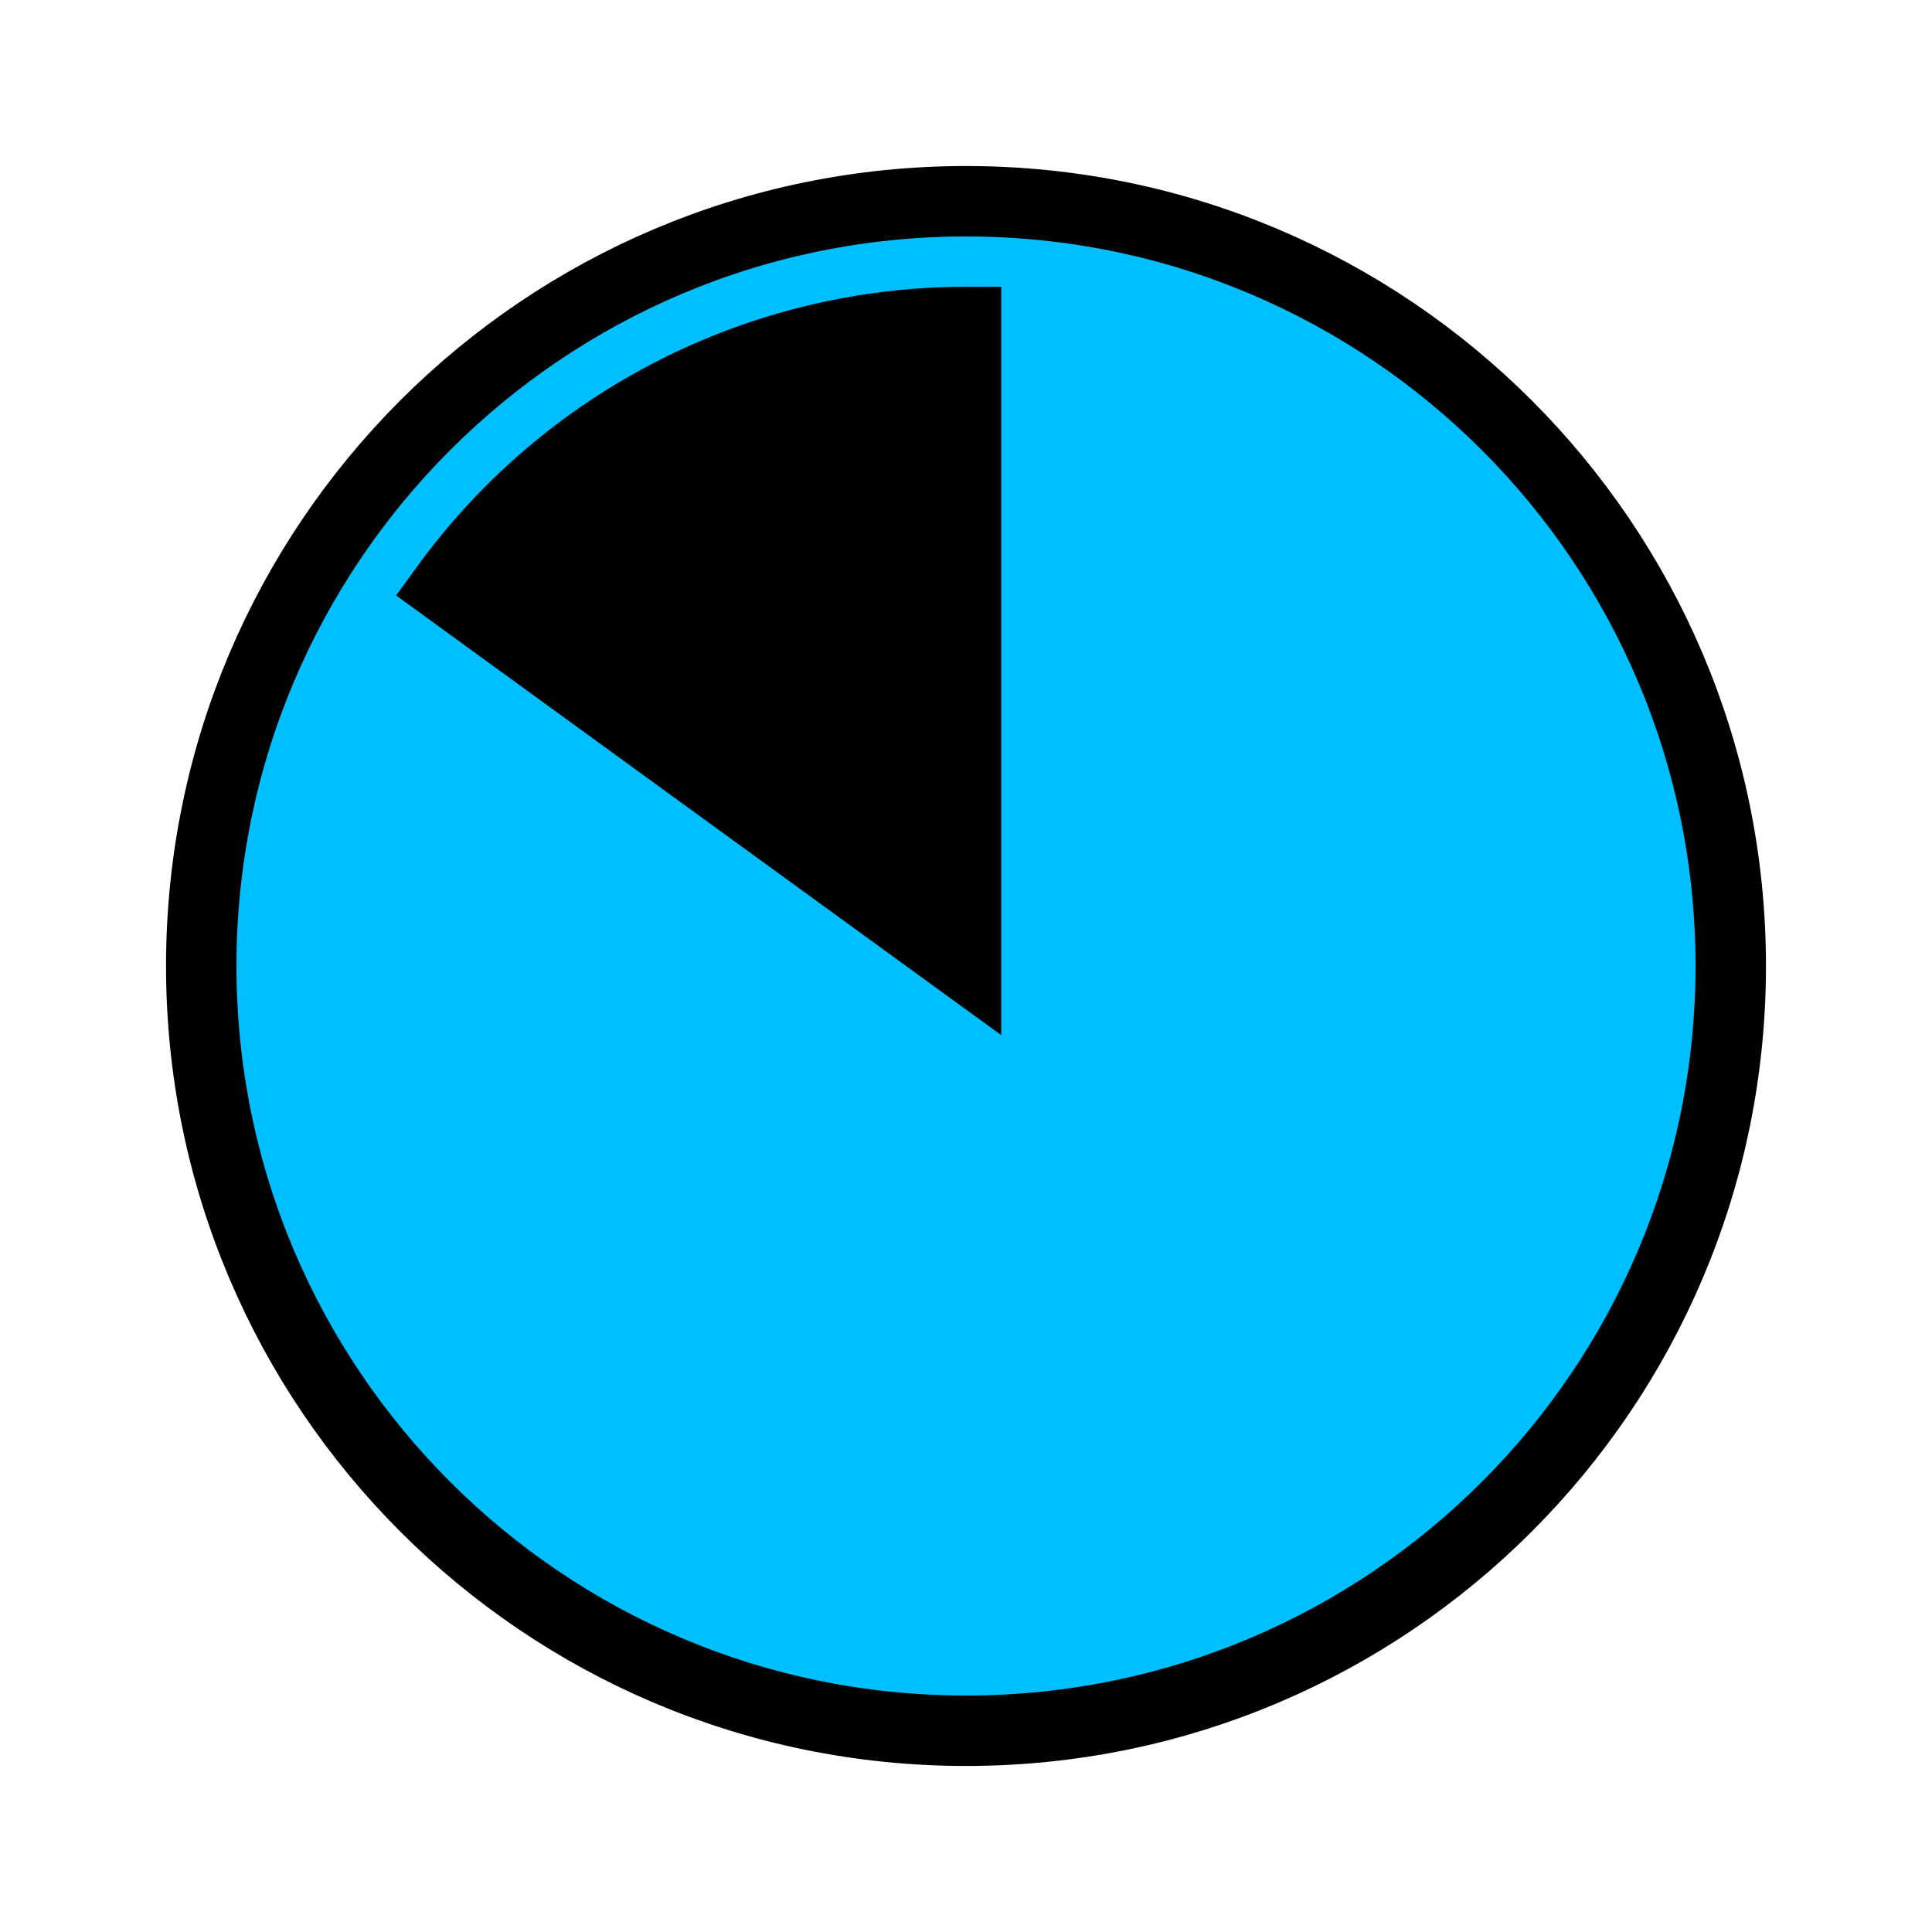
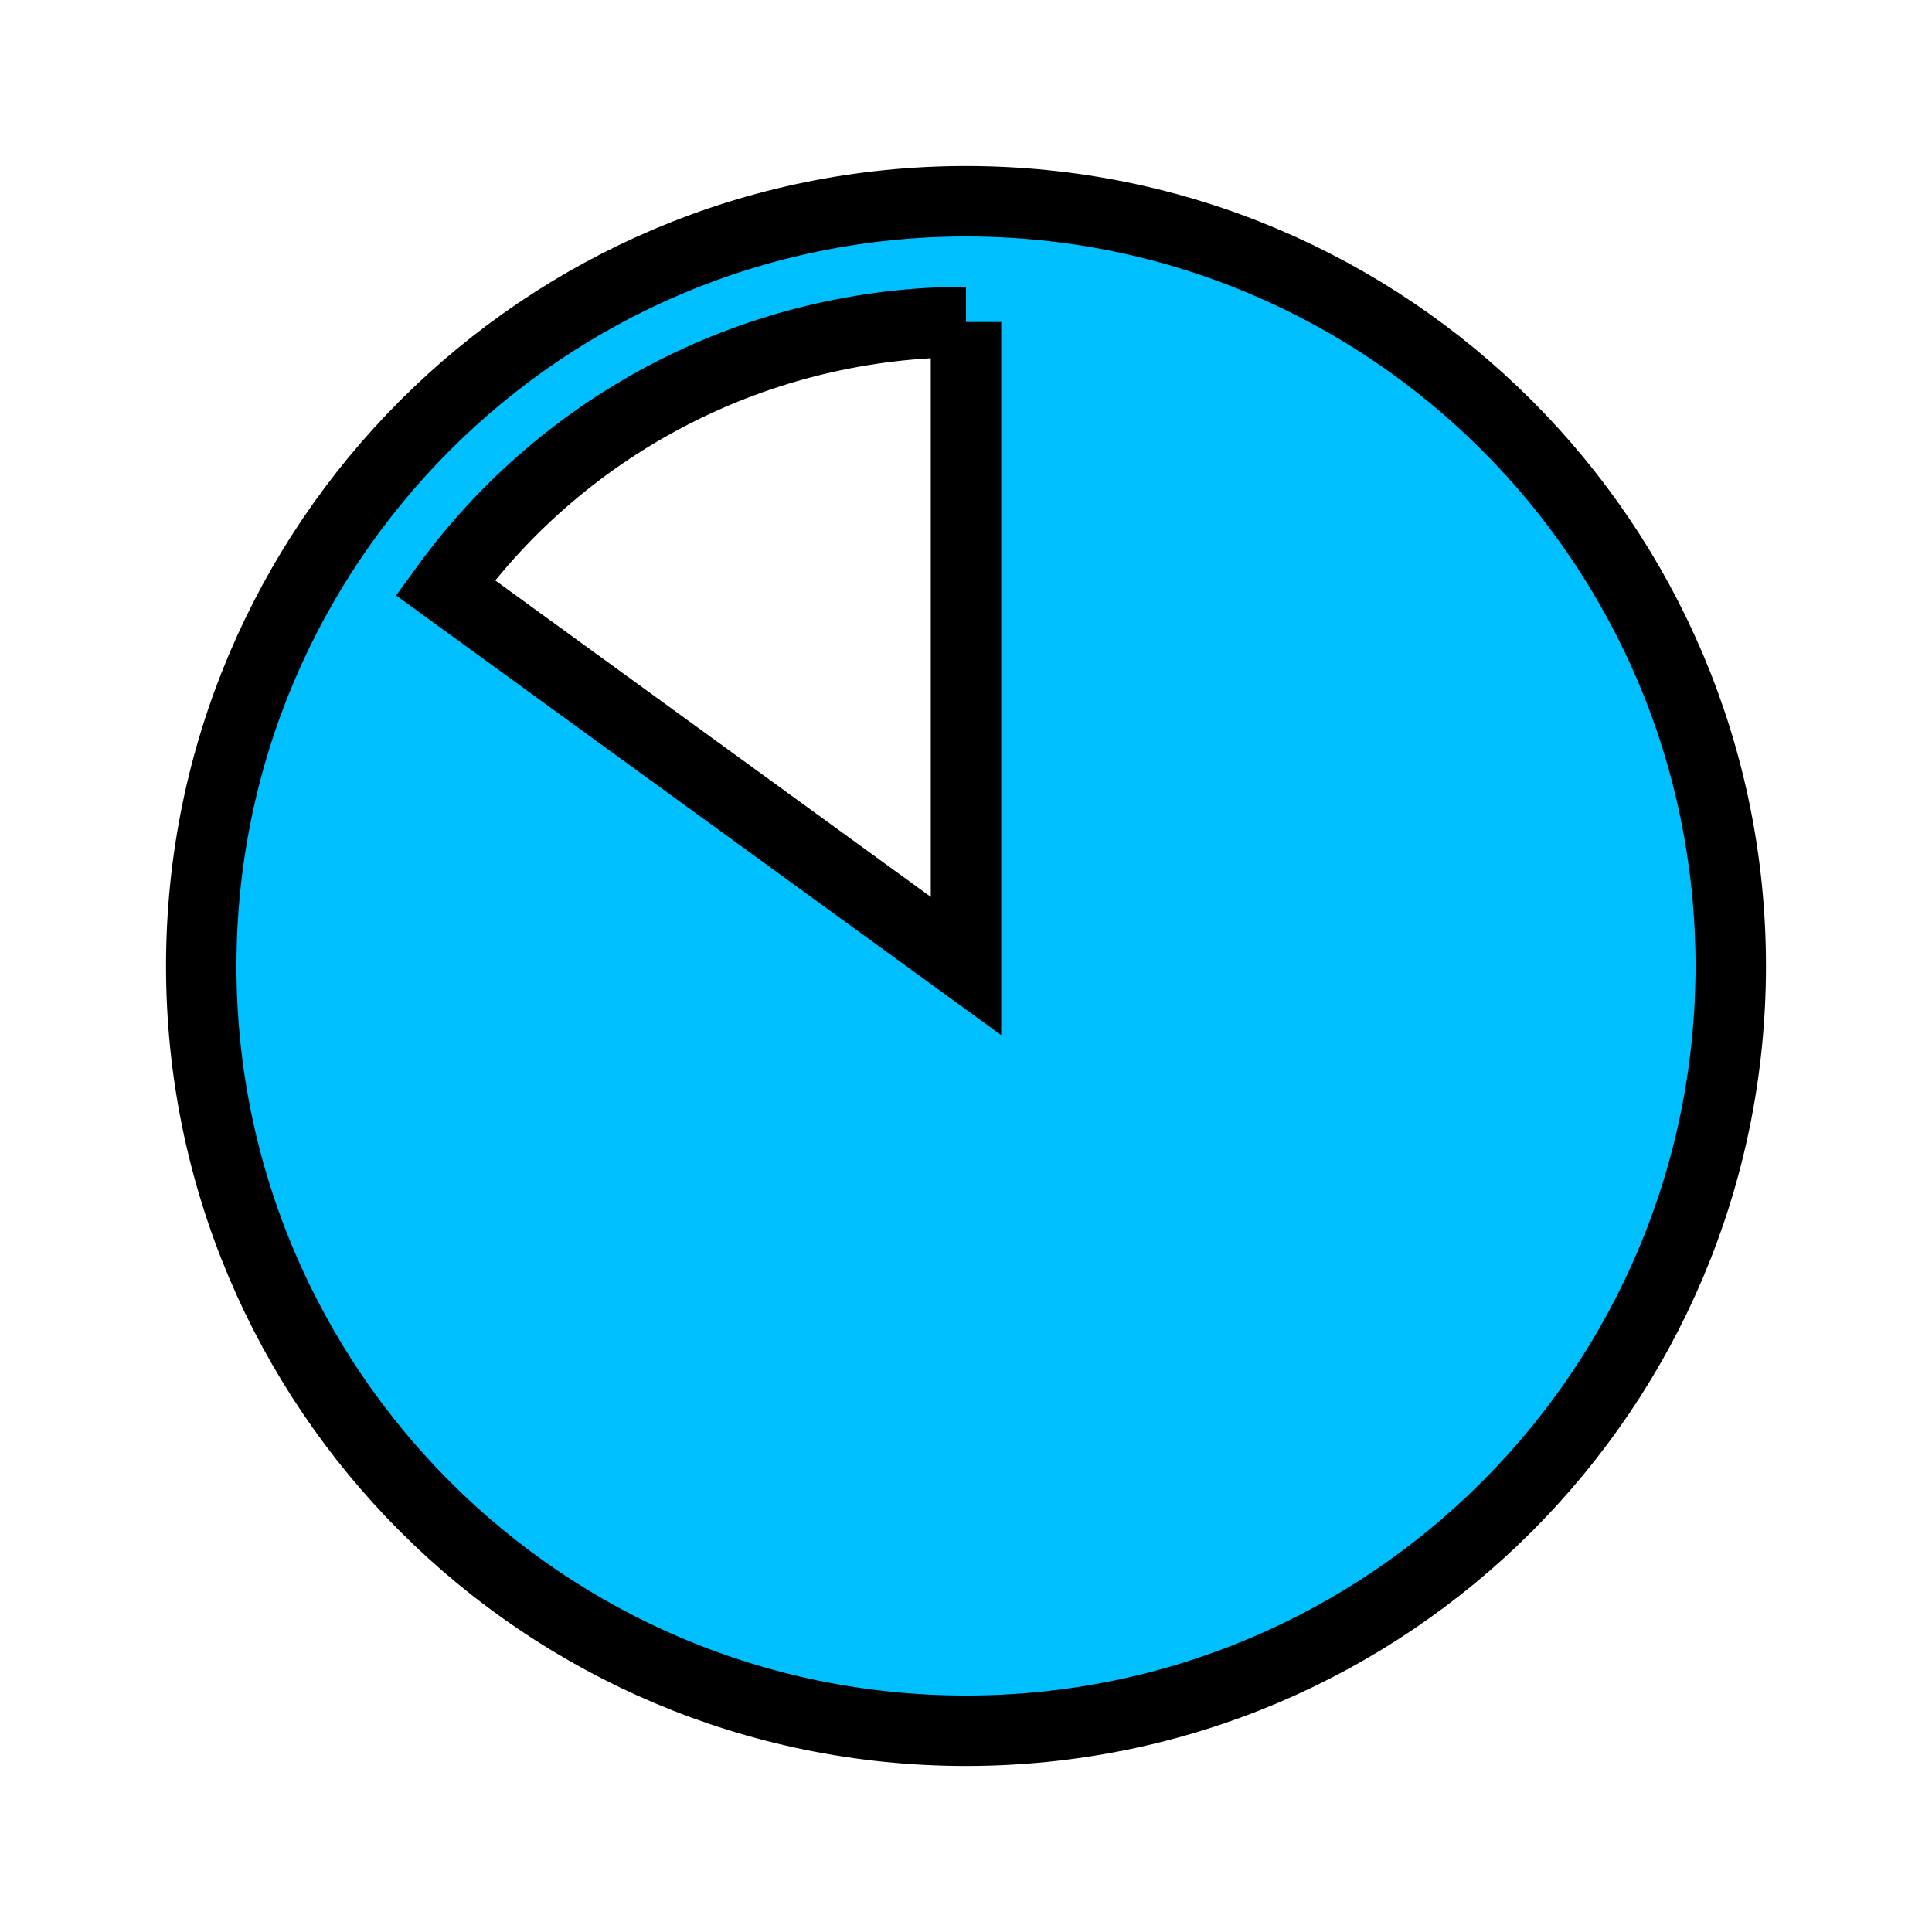
<svg xmlns="http://www.w3.org/2000/svg" viewBox="0 0 96 96" fill="deepskyblue" stroke="black" stroke-width="3.5" id="Icons_HarveyBalls85" overflow="hidden">
-   <ellipse fill="black" cx="45" cy="45" rx="30" ry="30" />
-   <path d="M48 10C27.013 10 10 27.013 10 48 10 68.987 27.013 86 48 86 68.987 86 86 68.987 86 48 86 27.013 68.987 10 48 10ZM48 16 48 48 22.127 29.2C28.14 20.91 37.759 16.002 48 16Z" />
+   <path d="M48 10C27.013 10 10 27.013 10 48 10 68.987 27.013 86 48 86 68.987 86 86 68.987 86 48 86 27.013 68.987 10 48 10ZM48 16 48 48 22.127 29.2C28.14 20.91 37.759 16.002 48 16" />
</svg>